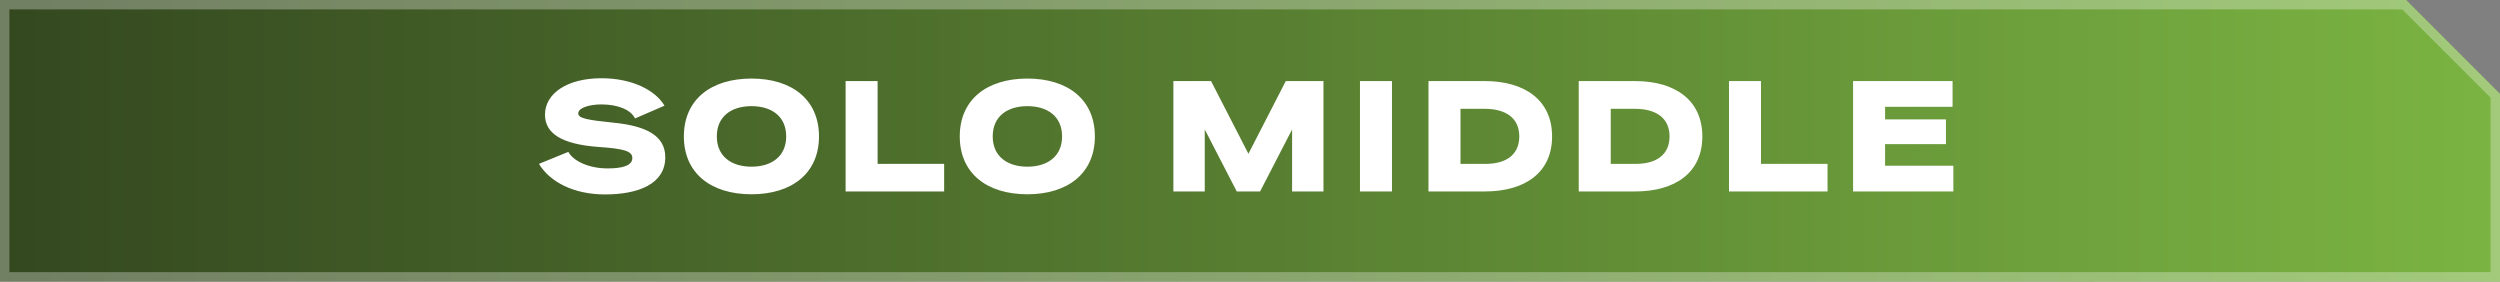
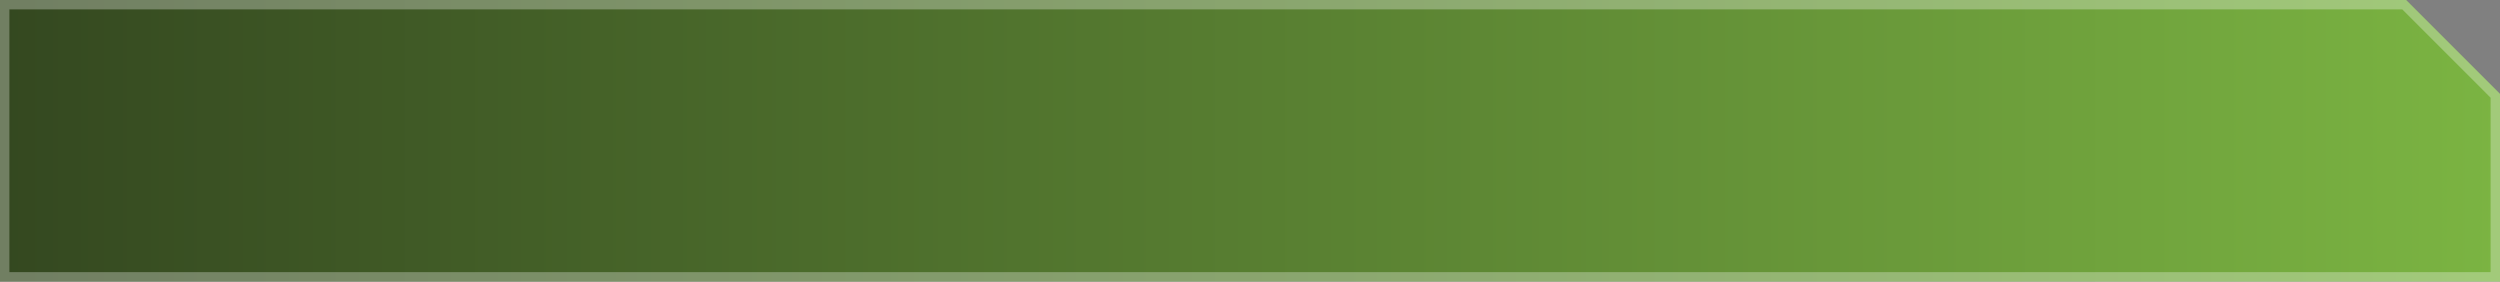
<svg xmlns="http://www.w3.org/2000/svg" width="222" height="25" viewBox="0 0 222 25" fill="none">
  <rect x="0" y="0" width="222" height="25" fill="#808080" stroke="none" />
-   <path d="M213.667 0H0V16.667V25H222V8.333L213.667 0Z" fill="url(#paint0_linear_562_3114)" />
+   <path d="M213.667 0H0V16.667V25H222V8.333Z" fill="url(#paint0_linear_562_3114)" />
  <path d="M221.583 8.506L213.494 0.417H0.417V16.667V24.583H221.583V8.506Z" stroke="white" stroke-opacity="0.3" stroke-width="0.833" />
-   <path d="M47.862 14.55L50.467 13.486C50.928 14.326 52.328 14.956 53.953 14.956C55.24 14.956 56.151 14.718 56.151 14.032C56.151 13.402 55.352 13.206 53.197 13.052C49.822 12.814 48.395 11.82 48.395 10.182C48.395 8.306 50.355 6.948 53.407 6.948C56.108 6.948 58.194 7.998 59.007 9.384L56.389 10.518C56.038 9.762 54.891 9.272 53.407 9.272C52.286 9.272 51.349 9.594 51.349 10.07C51.349 10.504 52.147 10.658 54.498 10.896C57.298 11.176 59.077 12.002 59.077 13.962C59.077 16.342 56.682 17.266 53.715 17.266C50.943 17.266 48.815 16.146 47.862 14.55ZM60.728 12.114C60.728 8.838 63.136 6.976 66.734 6.976C70.318 6.976 72.726 8.838 72.726 12.114C72.726 15.39 70.318 17.252 66.734 17.252C63.136 17.252 60.728 15.39 60.728 12.114ZM66.734 9.426C64.928 9.426 63.654 10.35 63.654 12.114C63.654 13.864 64.928 14.802 66.734 14.802C68.54 14.802 69.814 13.864 69.814 12.114C69.814 10.35 68.54 9.426 66.734 9.426ZM75.09 17V7.2H77.932V14.55H83.84V17H75.09ZM85.227 12.114C85.227 8.838 87.635 6.976 91.233 6.976C94.817 6.976 97.225 8.838 97.225 12.114C97.225 15.39 94.817 17.252 91.233 17.252C87.635 17.252 85.227 15.39 85.227 12.114ZM91.233 9.426C89.427 9.426 88.153 10.35 88.153 12.114C88.153 13.864 89.427 14.802 91.233 14.802C93.039 14.802 94.313 13.864 94.313 12.114C94.313 10.35 93.039 9.426 91.233 9.426ZM104.196 17V7.2H107.542L110.86 13.654L114.178 7.2H117.524V17H114.738V11.498L111.896 17H109.824L106.982 11.498V17H104.196ZM120.765 17V7.2H123.607V17H120.765ZM137.825 12.114C137.825 15.334 135.417 17 131.861 17H126.849V7.2H131.861C135.417 7.2 137.825 8.908 137.825 12.114ZM134.913 12.114C134.913 10.434 133.653 9.664 131.861 9.664H129.691V14.55H132.043C133.723 14.522 134.913 13.752 134.913 12.114ZM151.168 12.114C151.168 15.334 148.76 17 145.204 17H140.192V7.2H145.204C148.76 7.2 151.168 8.908 151.168 12.114ZM148.256 12.114C148.256 10.434 146.996 9.664 145.204 9.664H143.034V14.55H145.386C147.066 14.522 148.256 13.752 148.256 12.114ZM153.535 17V7.2H156.377V14.55H162.285V17H153.535ZM164.554 17V7.2H173.388V9.482H167.396V10.602H172.8V12.8H167.396V14.718H173.458V17H164.554Z" fill="white" />
  <defs>
    <linearGradient id="paint0_linear_562_3114" x1="222" y1="12.5" x2="0" y2="12.5" gradientUnits="userSpaceOnUse">
      <stop stop-color="#7BB442" />
      <stop offset="1" stop-color="#344820" />
    </linearGradient>
  </defs>
</svg>